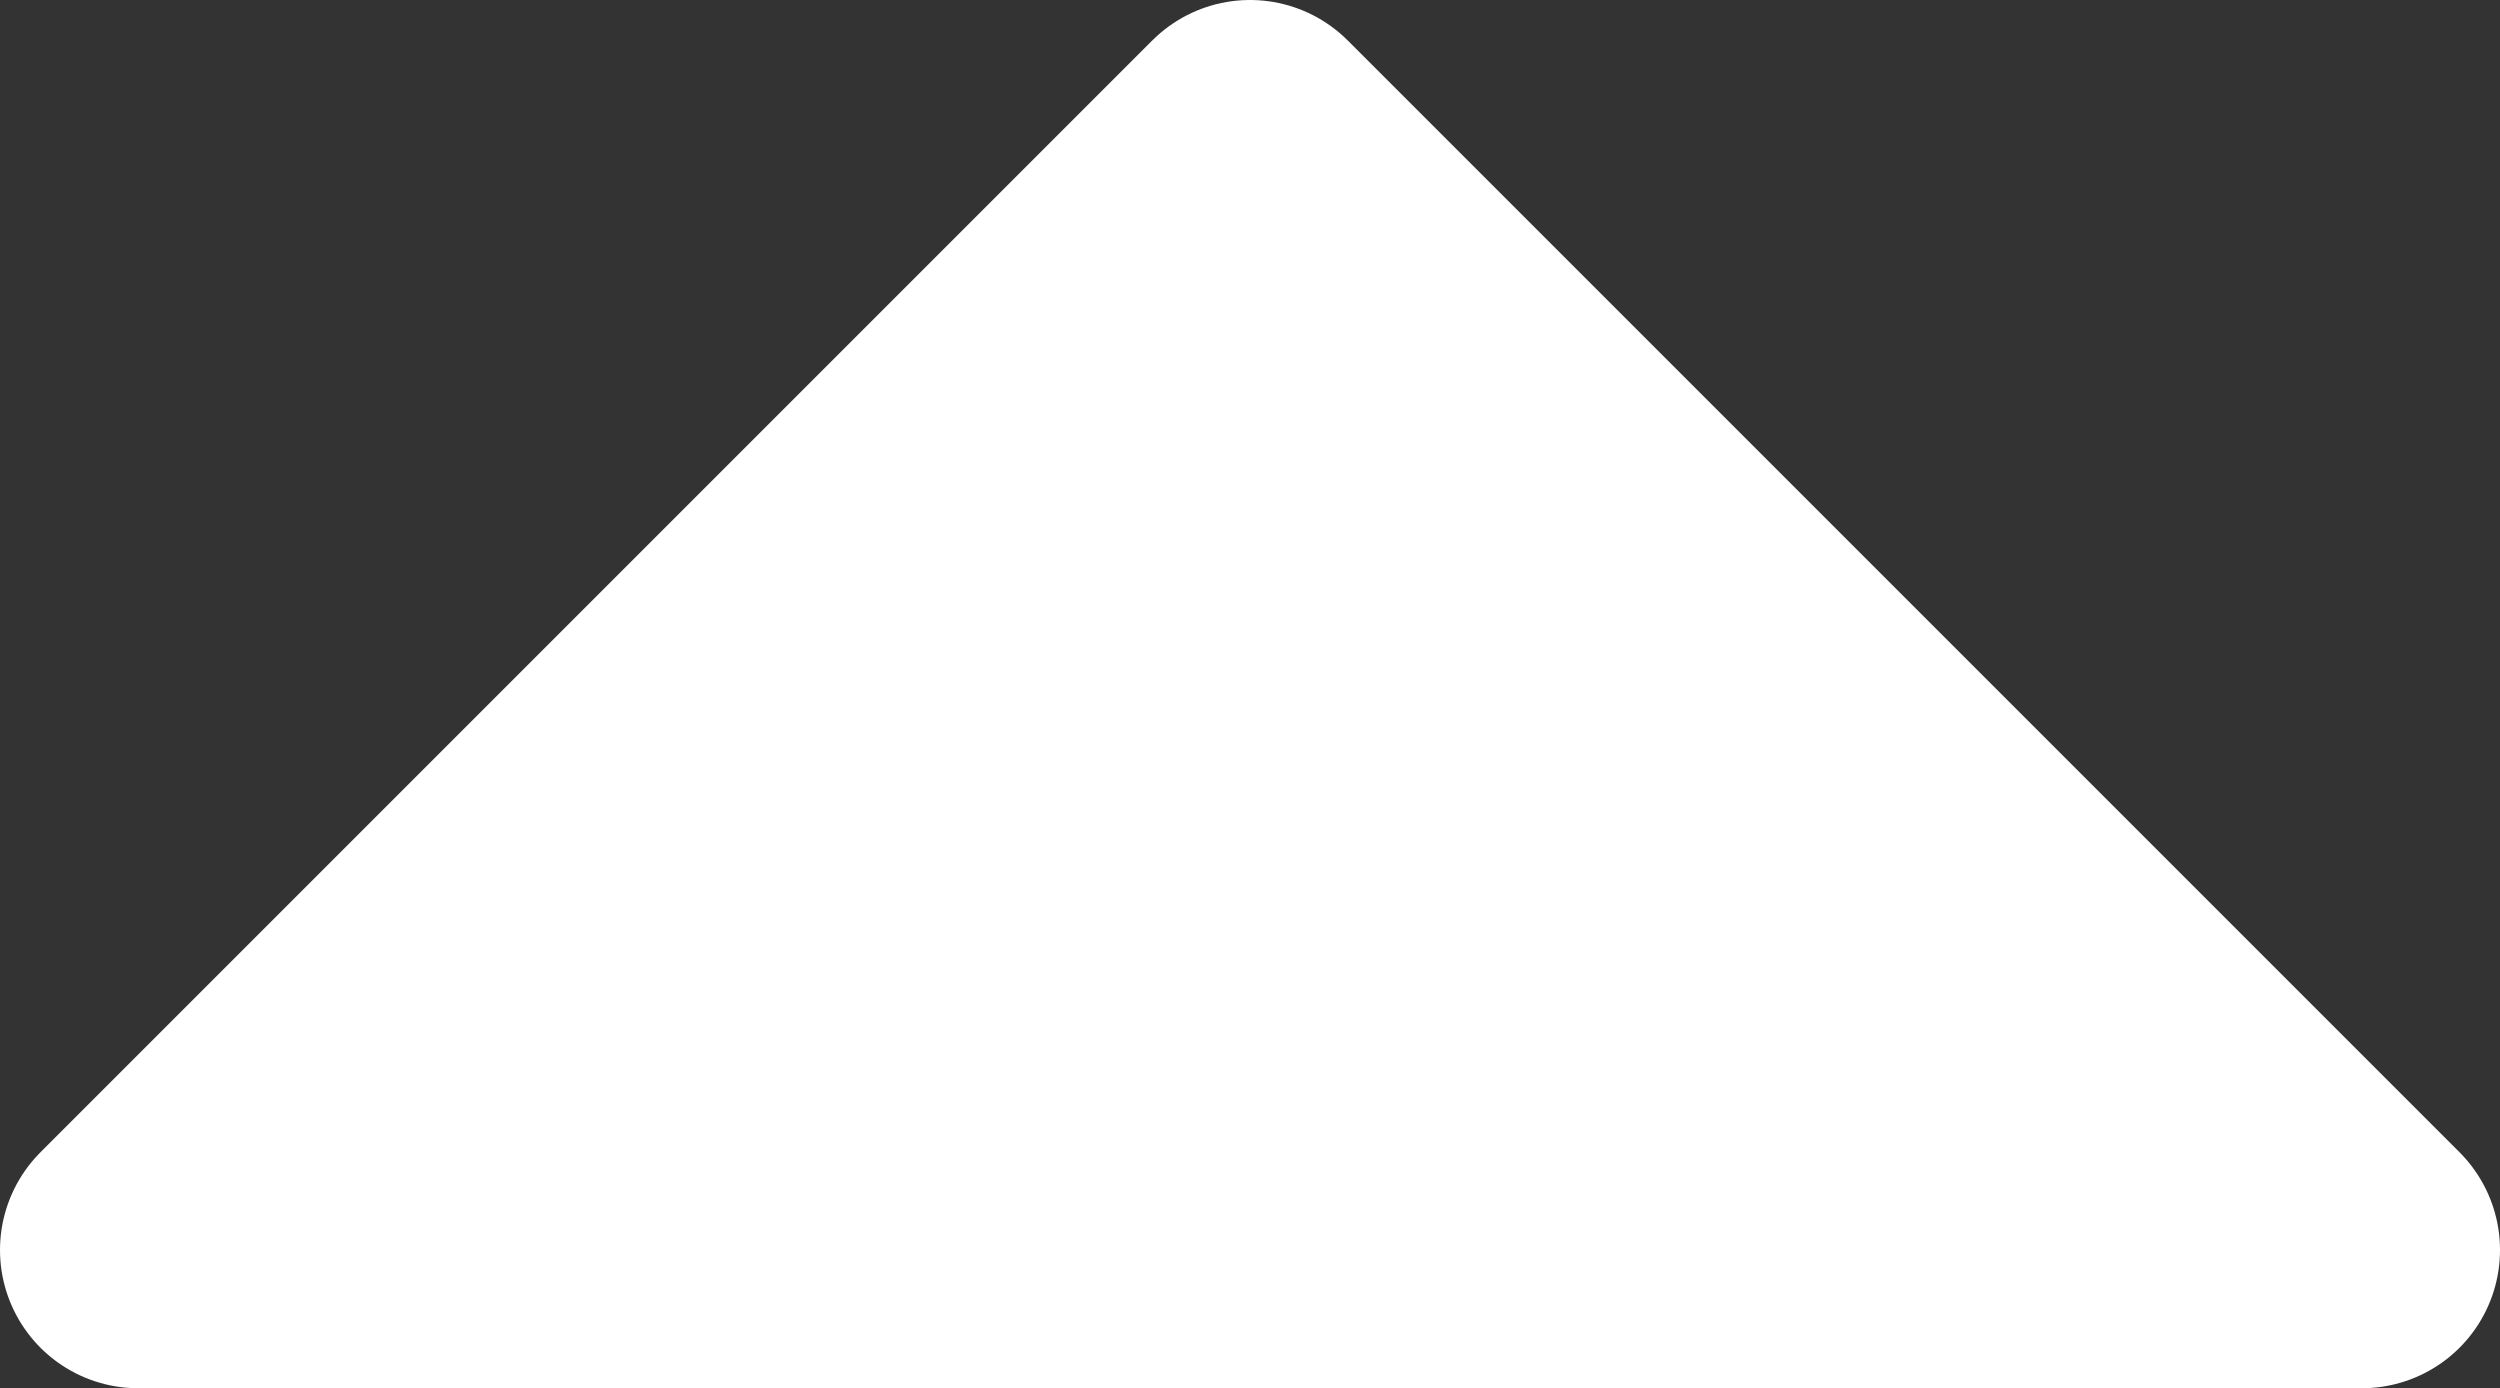
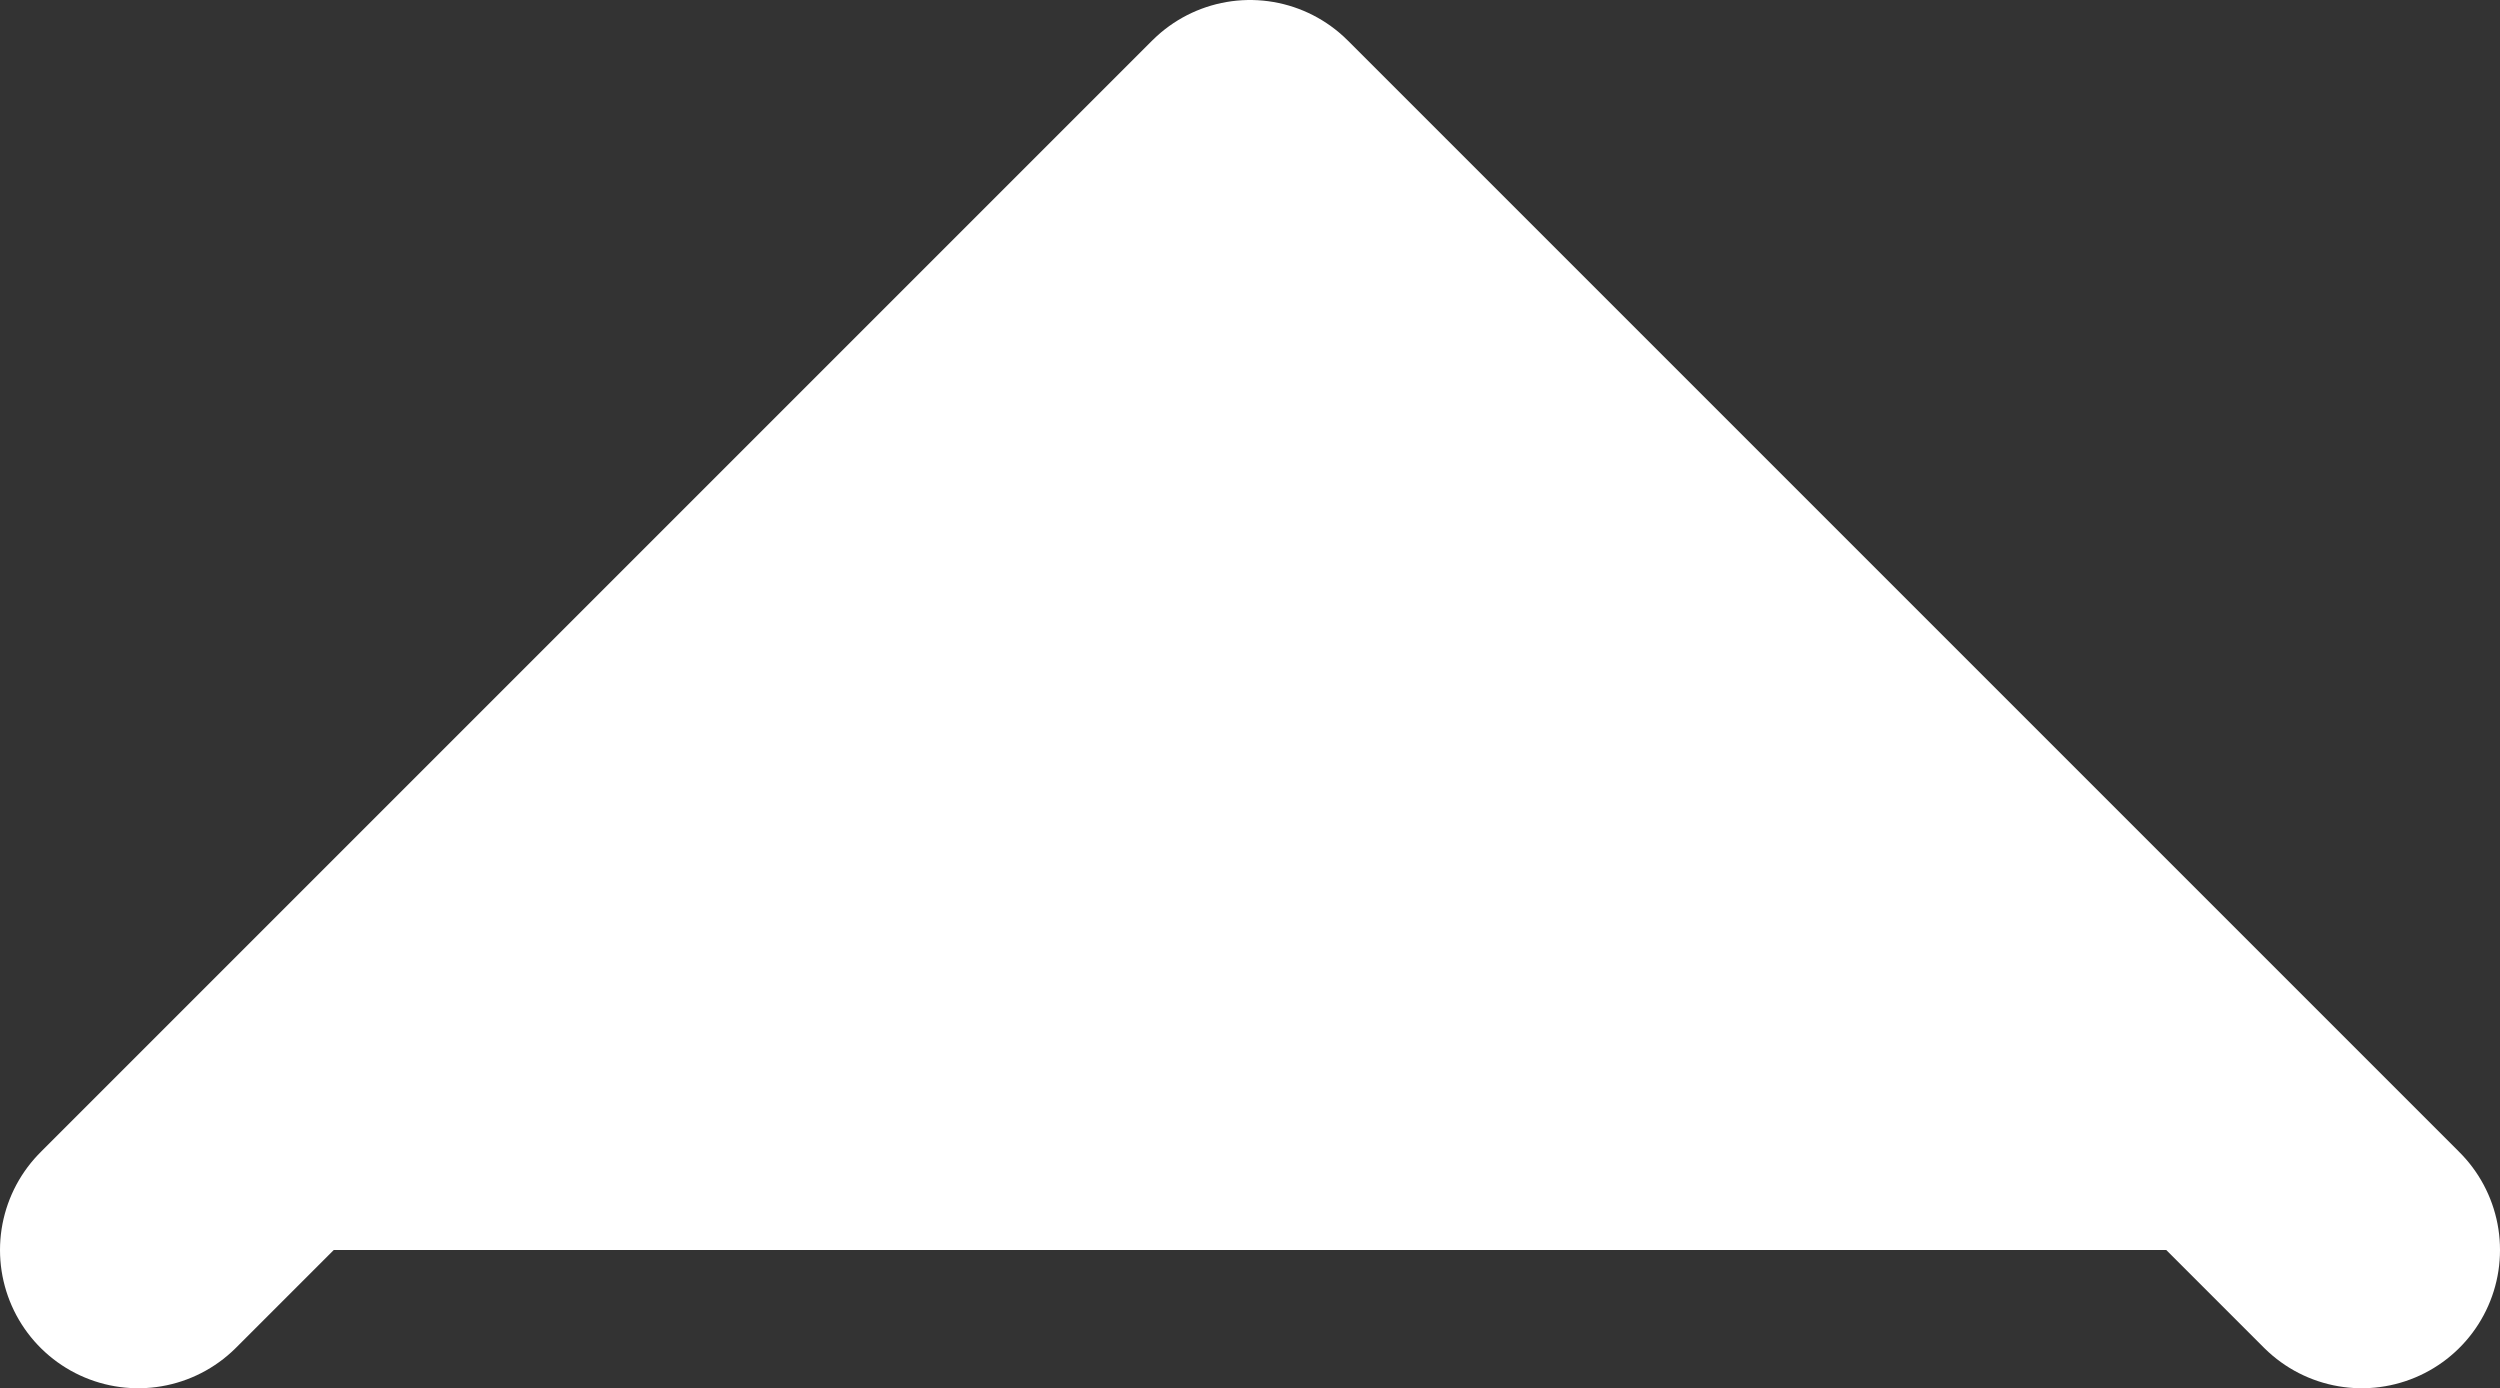
<svg xmlns="http://www.w3.org/2000/svg" width="18.084" height="10.042" viewBox="0 0 18.084 10.042">
  <rect x="0" y="0" width="18.084" height="10.042" fill="#333333" stroke="none" />
-   <path id="Pfad_799" data-name="Pfad 799" d="M-638.108,483.624l8.042-8.042,8.042,8.042Z" transform="translate(639.108 -474.582)" fill="#fff" stroke="#fff" stroke-linecap="round" stroke-linejoin="round" stroke-width="2" />
+   <path id="Pfad_799" data-name="Pfad 799" d="M-638.108,483.624l8.042-8.042,8.042,8.042" transform="translate(639.108 -474.582)" fill="#fff" stroke="#fff" stroke-linecap="round" stroke-linejoin="round" stroke-width="2" />
</svg>